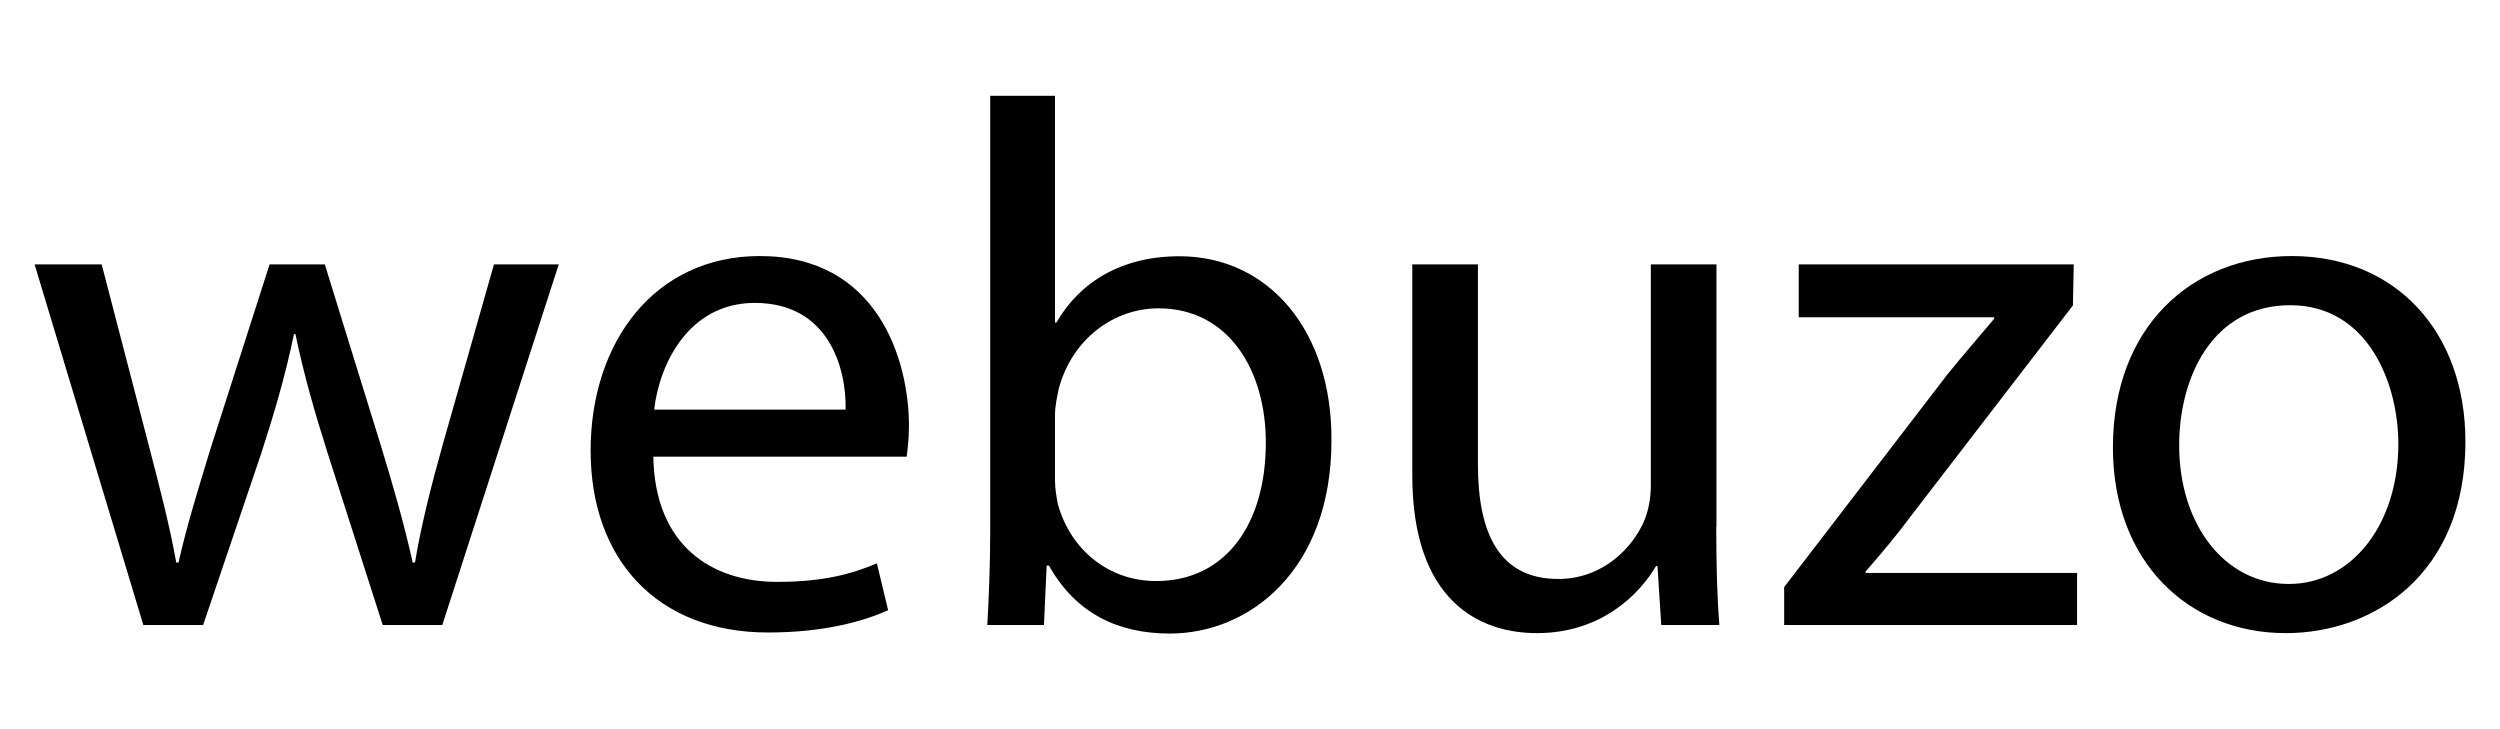
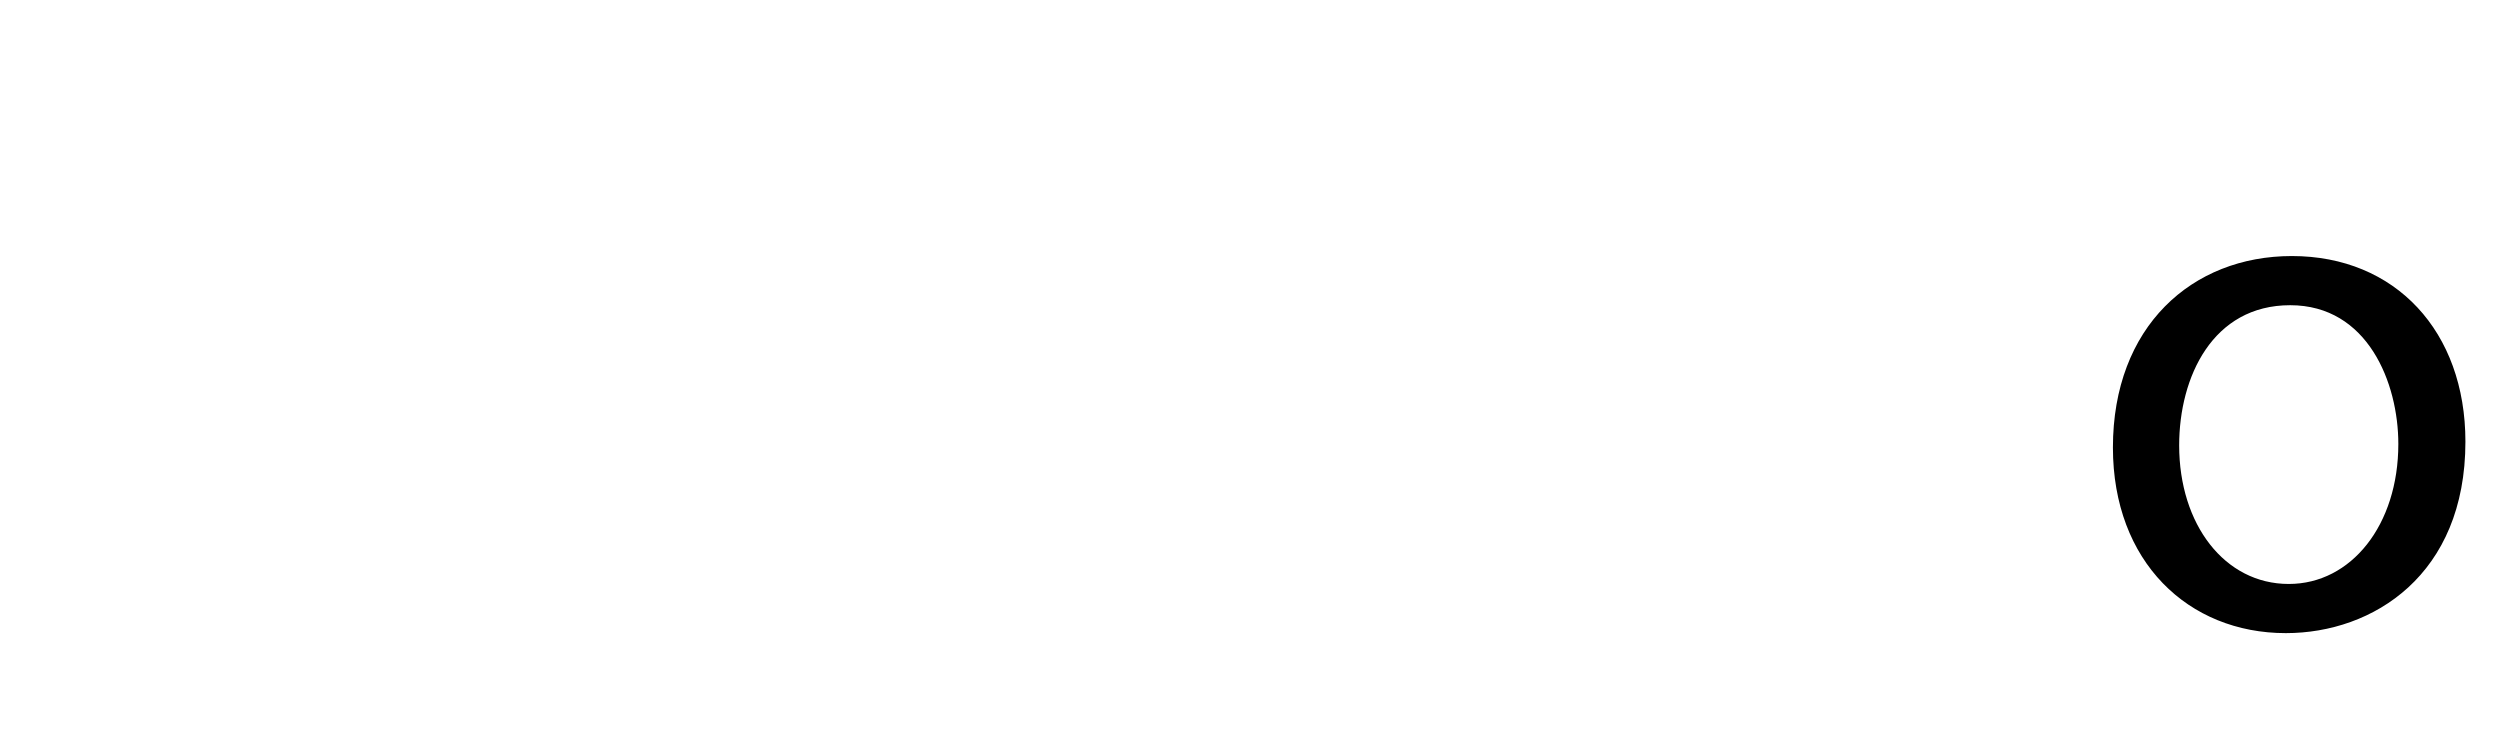
<svg xmlns="http://www.w3.org/2000/svg" version="1.1" id="Layer_1" x="0px" y="0px" width="120px" height="35px" viewBox="0 0 120 35" style="enable-background:new 0 0 120 35;" xml:space="preserve">
  <g>
-     <path d="M4.88,12.69l2.29,8.8c0.5,1.93,0.97,3.72,1.29,5.51h0.11c0.39-1.75,0.97-3.61,1.54-5.48l2.83-8.83h2.65l2.68,8.66   c0.64,2.08,1.15,3.9,1.54,5.65h0.11c0.29-1.75,0.75-3.58,1.32-5.62l2.47-8.69h3.11L21.23,30h-2.86l-2.65-8.27   c-0.61-1.93-1.11-3.65-1.54-5.69h-0.07c-0.43,2.07-0.97,3.86-1.57,5.72L9.75,30H6.88L1.66,12.69H4.88z" />
-     <path d="M31.36,21.92c0.07,4.26,2.79,6.01,5.94,6.01c2.25,0,3.61-0.39,4.79-0.89l0.54,2.25c-1.11,0.5-3,1.07-5.76,1.07   c-5.33,0-8.52-3.51-8.52-8.73c0-5.22,3.08-9.34,8.12-9.34c5.65,0,7.16,4.97,7.16,8.16c0,0.64-0.07,1.15-0.11,1.47H31.36z    M40.59,19.66c0.04-2-0.82-5.12-4.36-5.12c-3.18,0-4.58,2.94-4.83,5.12H40.59z" />
-     <path d="M47.39,30c0.07-1.18,0.14-2.93,0.14-4.47V4.6h3.11v10.88h0.07c1.11-1.93,3.11-3.18,5.9-3.18c4.29,0,7.33,3.58,7.3,8.84   c0,6.19-3.9,9.27-7.76,9.27c-2.5,0-4.51-0.97-5.8-3.26h-0.11L50.11,30H47.39z M50.64,23.06c0,0.39,0.07,0.79,0.14,1.15   c0.61,2.18,2.43,3.68,4.72,3.68c3.29,0,5.26-2.68,5.26-6.65c0-3.47-1.79-6.44-5.15-6.44c-2.15,0-4.15,1.47-4.79,3.86   c-0.07,0.36-0.18,0.79-0.18,1.29V23.06z" />
-     <path d="M82.38,25.28c0,1.79,0.04,3.36,0.15,4.72h-2.79l-0.18-2.83h-0.07c-0.82,1.39-2.65,3.22-5.72,3.22   c-2.72,0-5.98-1.5-5.98-7.58V12.69h3.15v9.59c0,3.29,1,5.51,3.86,5.51c2.11,0,3.58-1.47,4.15-2.86c0.18-0.46,0.29-1.04,0.29-1.61   V12.69h3.15V25.28z" />
-     <path d="M85.64,28.18l7.83-10.2c0.75-0.93,1.47-1.75,2.25-2.68v-0.07h-9.38v-2.54h13.2l-0.04,1.97l-7.73,10.05   c-0.72,0.97-1.43,1.82-2.22,2.72v0.07H99.7V30H85.64V28.18z" />
    <path d="M118.34,21.2c0,6.4-4.44,9.19-8.62,9.19c-4.69,0-8.3-3.43-8.3-8.91c0-5.8,3.79-9.19,8.59-9.19   C114.98,12.29,118.34,15.91,118.34,21.2z M104.6,21.38c0,3.79,2.18,6.65,5.26,6.65c3,0,5.26-2.83,5.26-6.72   c0-2.93-1.47-6.66-5.19-6.66S104.6,18.09,104.6,21.38z" />
  </g>
</svg>